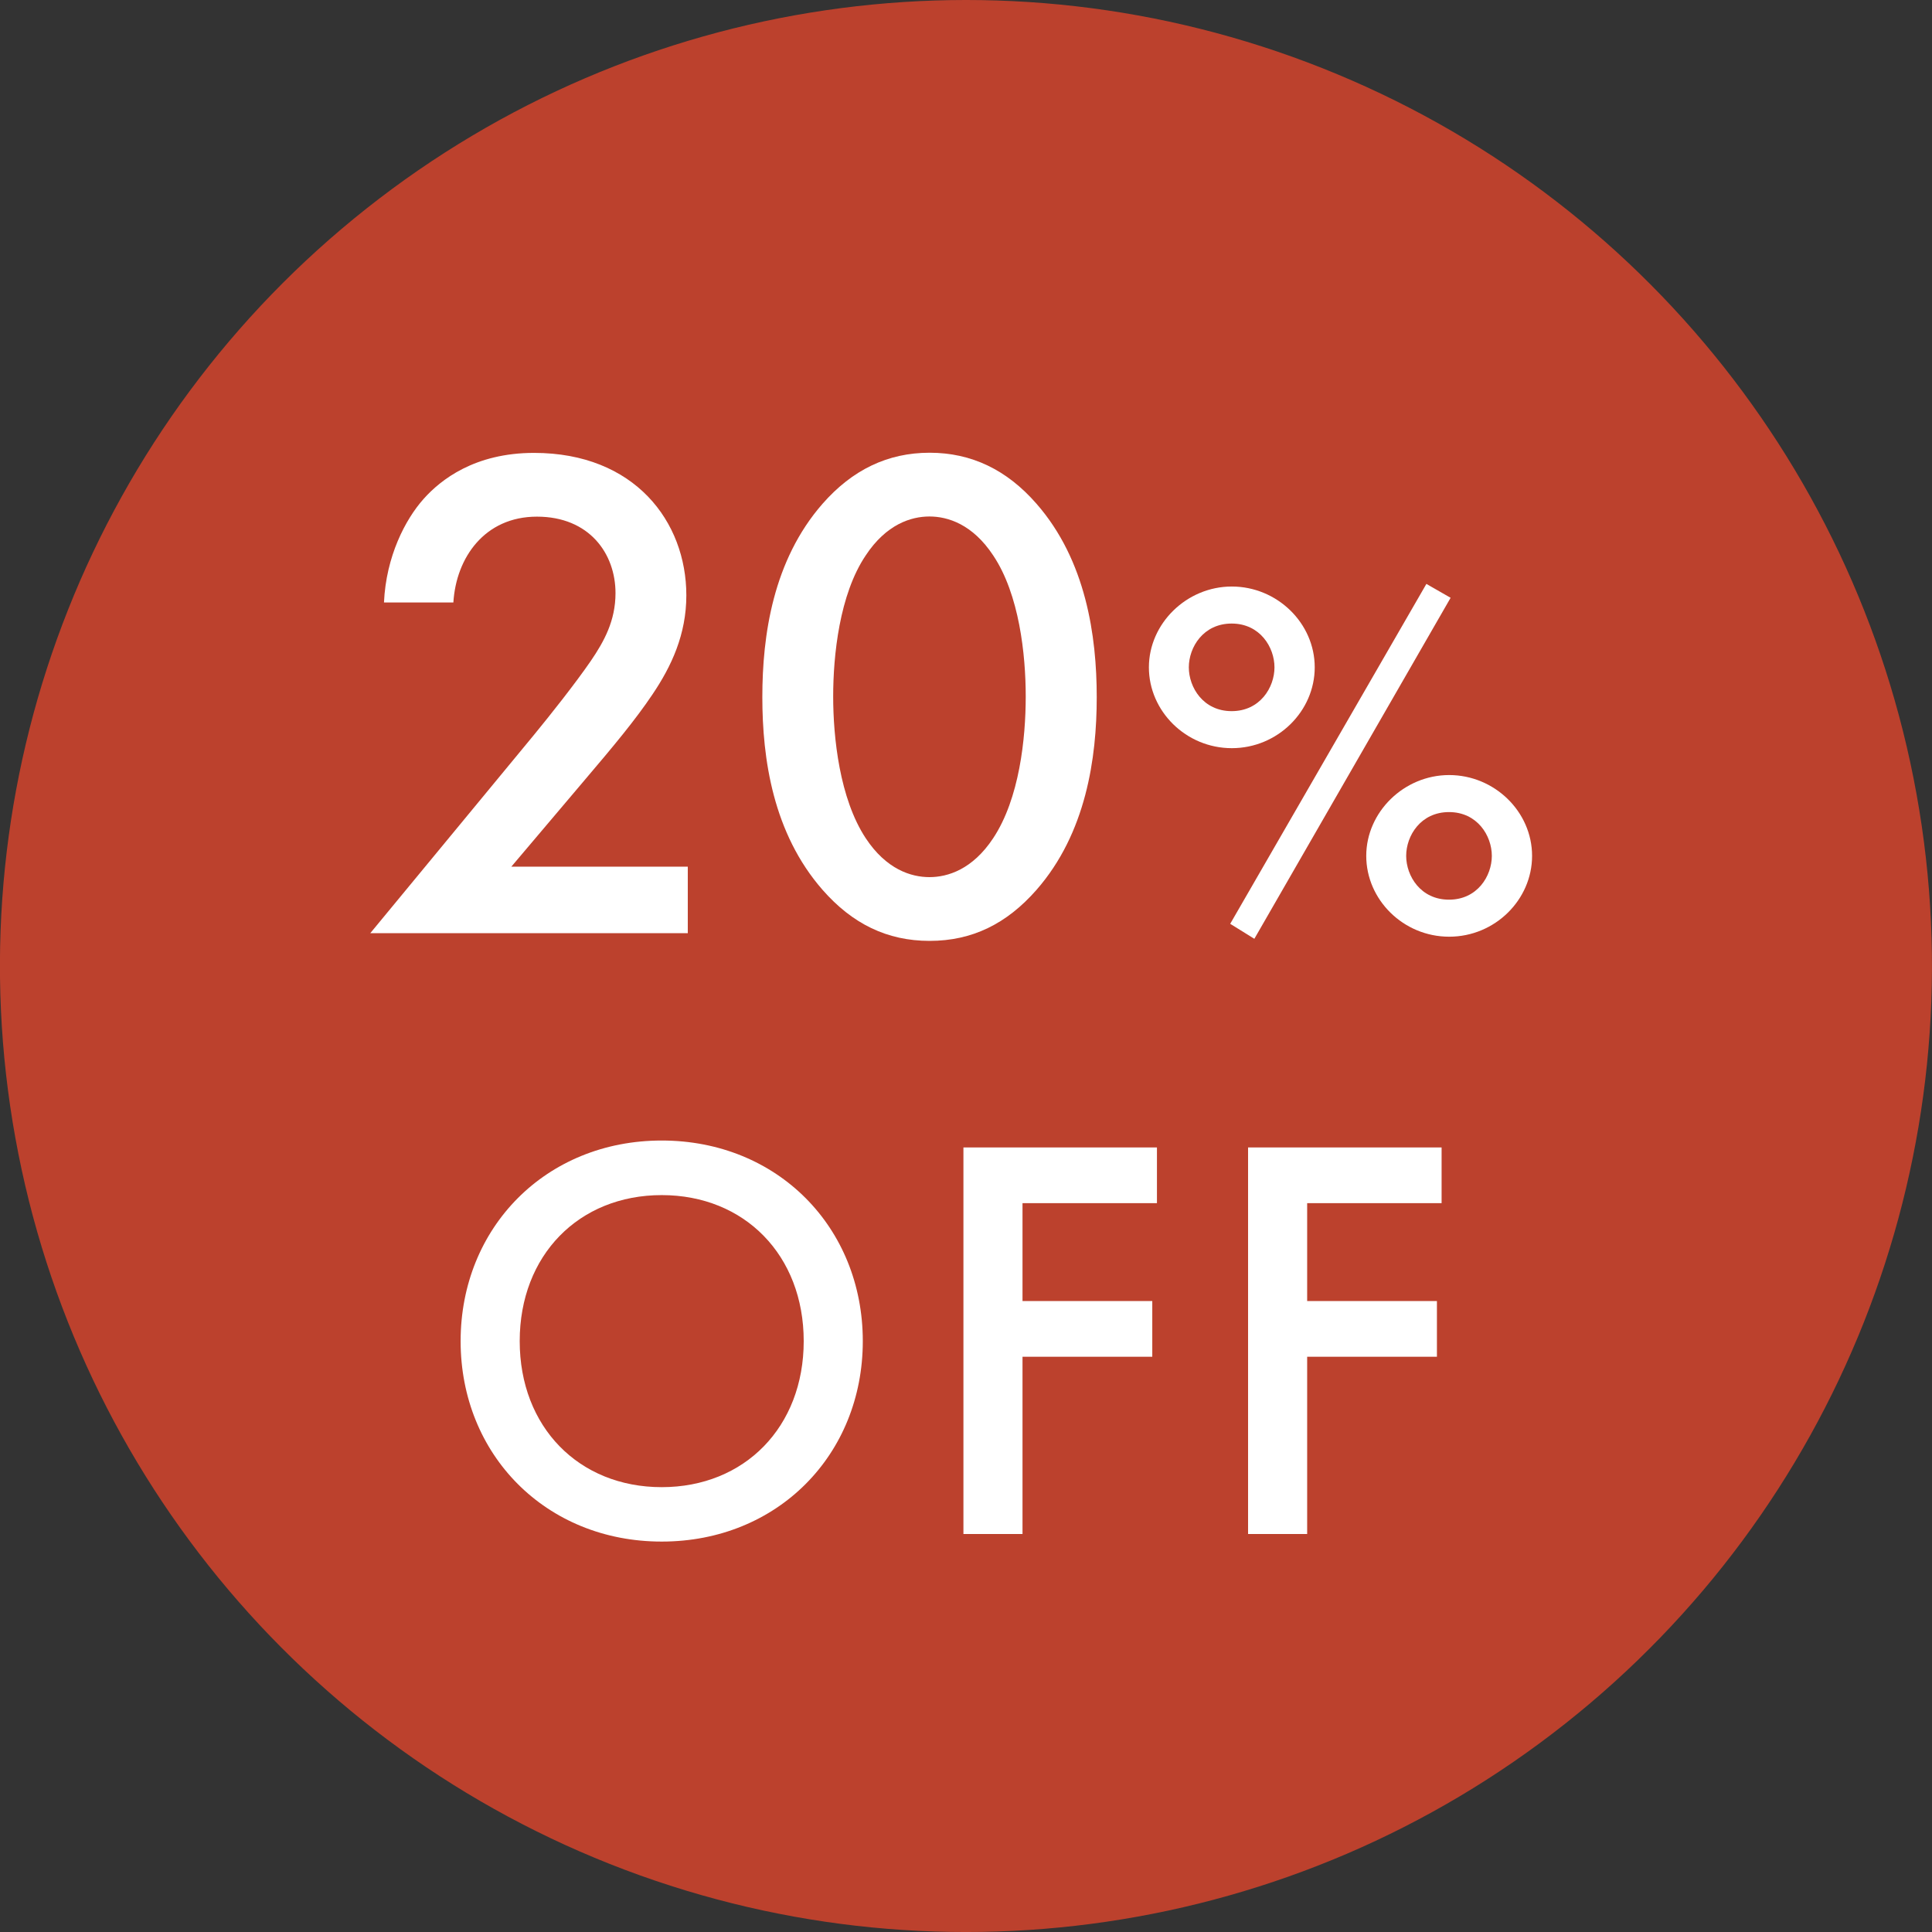
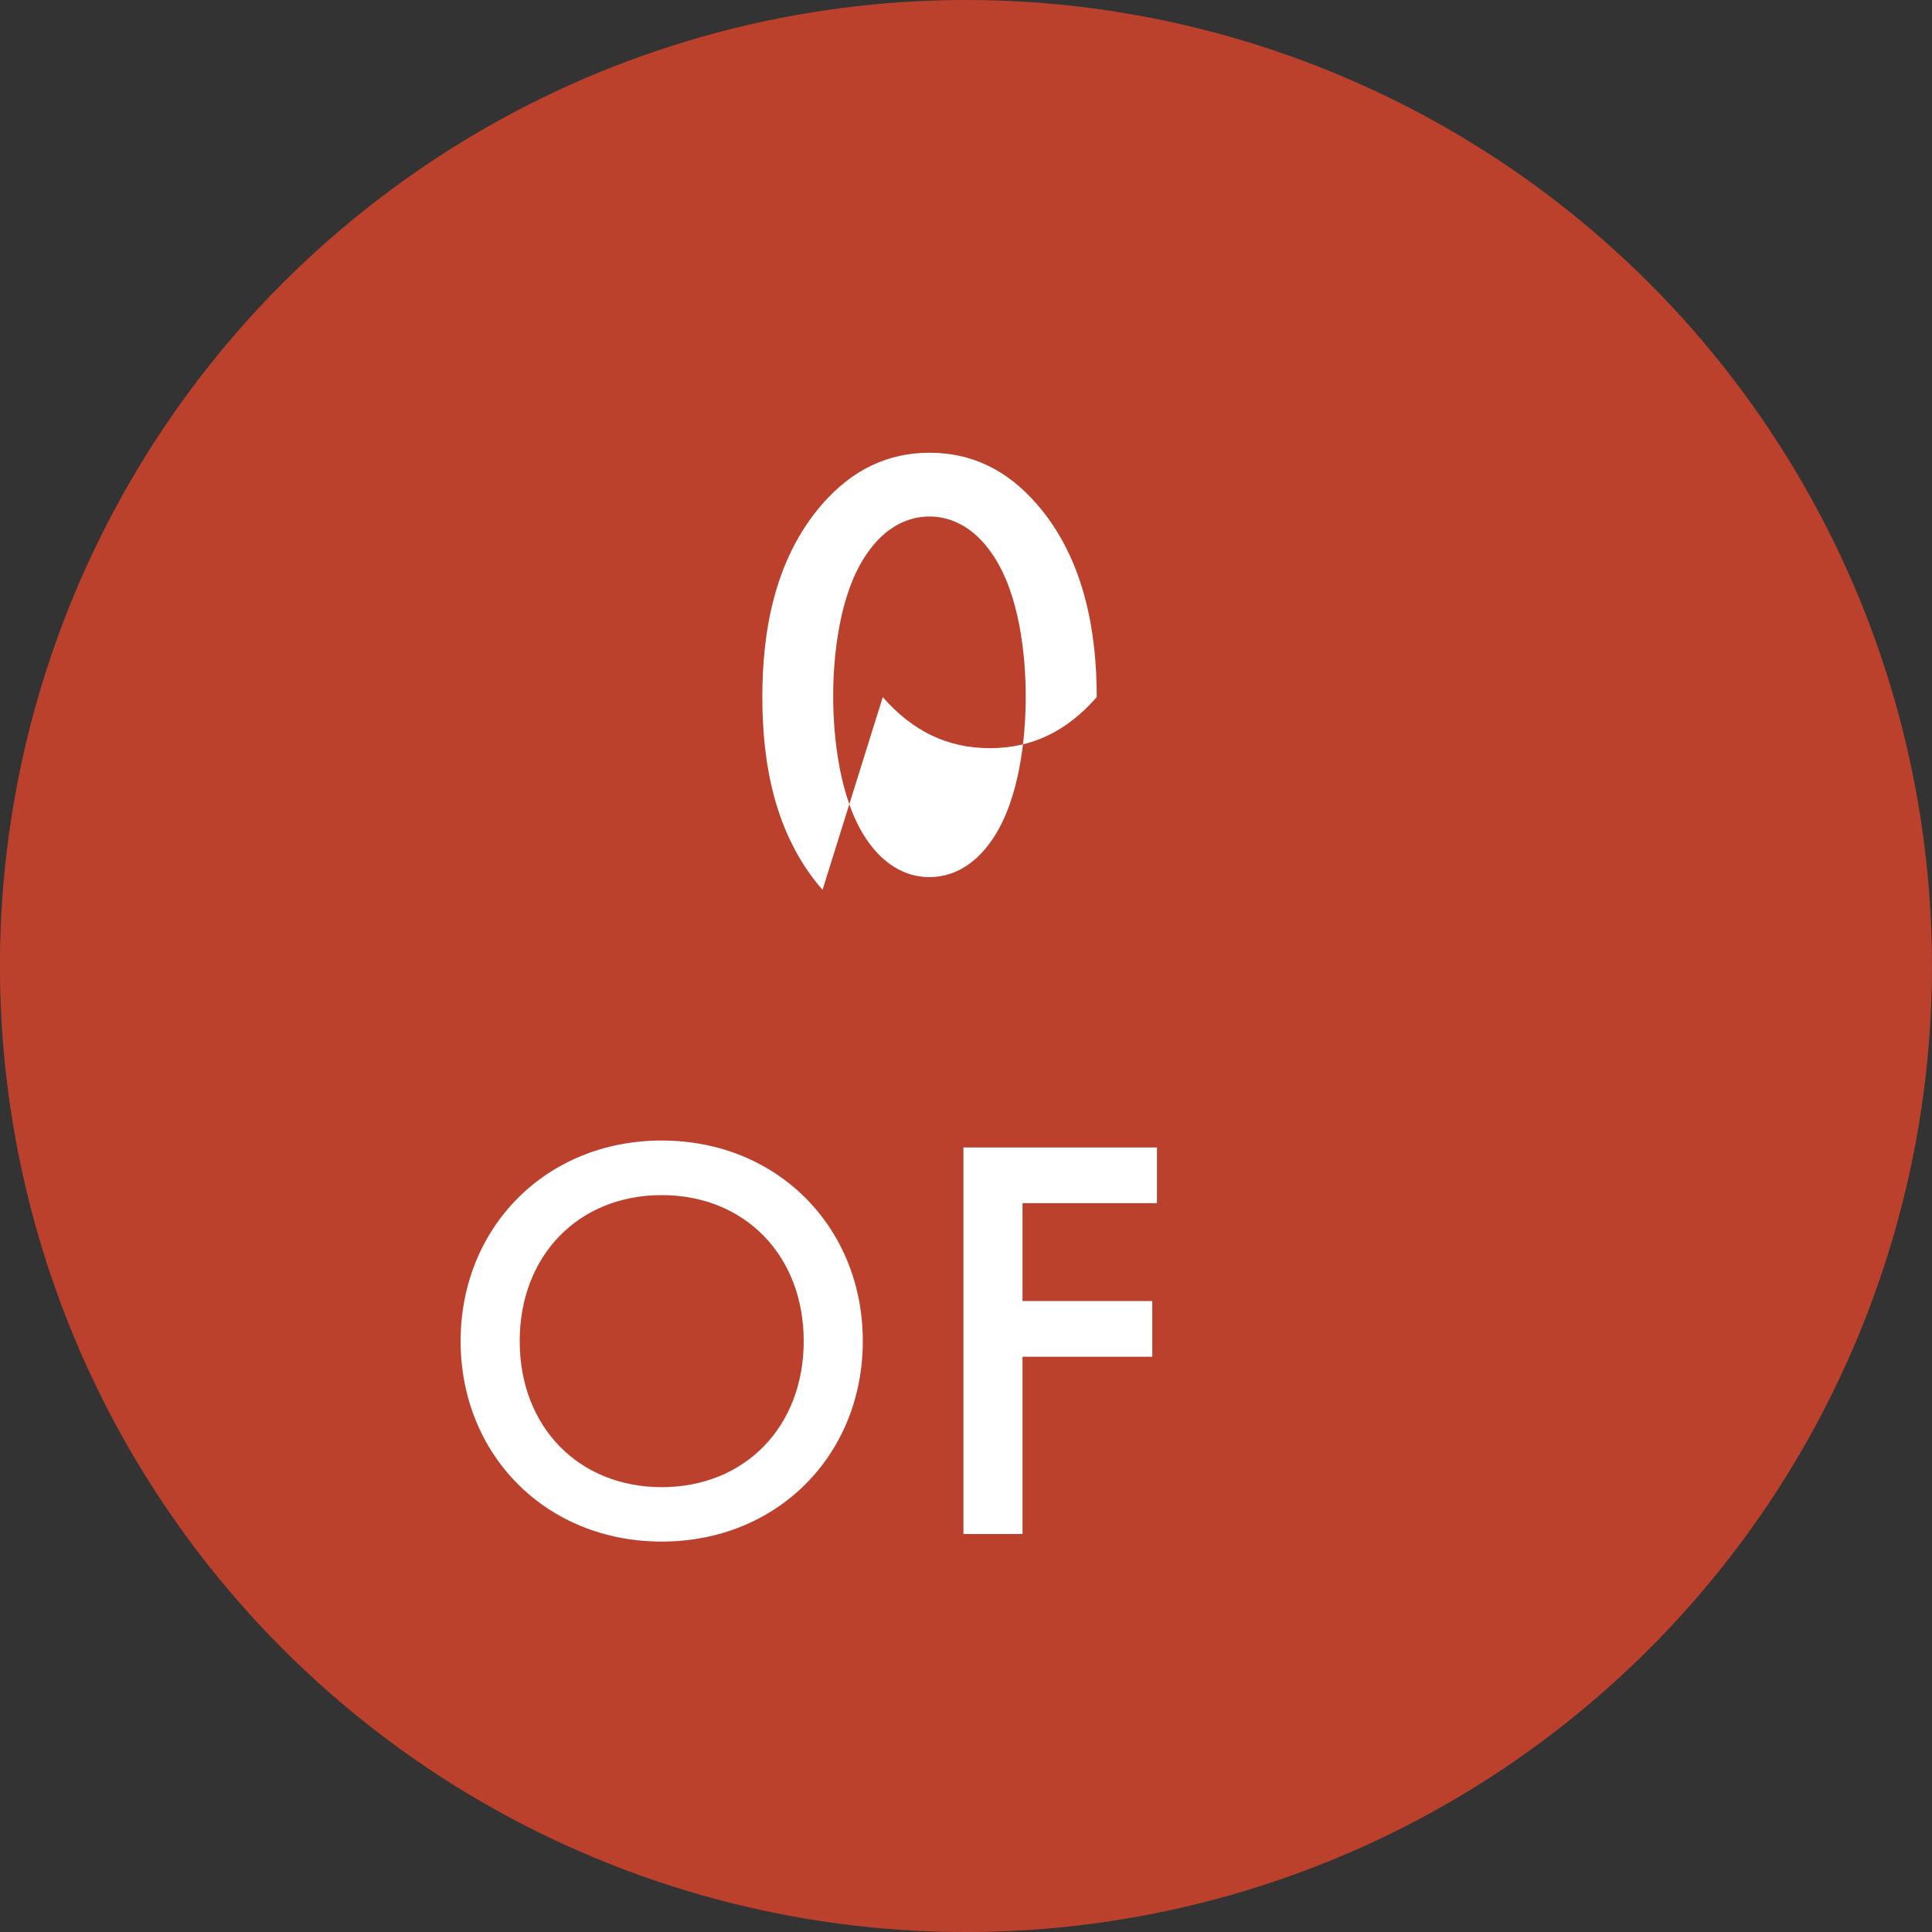
<svg xmlns="http://www.w3.org/2000/svg" id="_レイヤー_2" viewBox="0 0 120 120">
  <rect x="0" y="0" width="120" height="120" fill="#333333" stroke="none" />
  <defs>
    <style>.cls-1{fill:#bc412d;}.cls-1,.cls-2{stroke-width:0px;}.cls-2{fill:#fff;}</style>
  </defs>
  <g id="design">
    <g id="_楕円形_853">
      <circle class="cls-1" cx="60" cy="60" r="60" transform="translate(-8.08 9.35) rotate(-8.35)" />
    </g>
-     <path class="cls-2" d="m42.71,57.96h-19.71l10.17-12.32c1.01-1.23,2.55-3.17,3.52-4.58.84-1.23,1.54-2.51,1.54-4.22,0-2.46-1.63-4.75-4.88-4.75s-5.02,2.55-5.19,5.33h-4.31c.13-2.86,1.32-5.15,2.46-6.43,1.06-1.19,3.17-2.86,6.86-2.86,6.25,0,9.46,4.27,9.46,8.85,0,2.42-.92,4.4-2.11,6.16-1.06,1.58-2.42,3.21-4.18,5.28l-4.58,5.41h10.96v4.14Z" />
-     <path class="cls-2" d="m51.09,55.27c-3.08-3.52-3.74-8.14-3.74-11.97s.66-8.49,3.74-12.01c1.85-2.11,4.05-3.17,6.65-3.17s4.8,1.06,6.64,3.17c3.08,3.52,3.74,8.23,3.74,12.01s-.66,8.45-3.74,11.97c-1.85,2.11-4,3.17-6.64,3.17s-4.8-1.06-6.65-3.17Zm2.68-20.77c-1.63,2.42-2.02,6.21-2.02,8.76s.4,6.34,2.02,8.8c1.28,1.94,2.82,2.42,3.96,2.42s2.68-.48,3.96-2.42c1.63-2.46,2.02-6.2,2.02-8.8s-.4-6.34-2.02-8.76c-1.28-1.94-2.82-2.42-3.96-2.42s-2.68.48-3.96,2.42Z" />
-     <path class="cls-2" d="m81.66,41.45c0,2.72-2.3,5.02-5.15,5.02s-5.15-2.3-5.15-5.02,2.34-5.02,5.15-5.02,5.15,2.27,5.15,5.02Zm-2.5,0c0-1.25-.9-2.72-2.66-2.72s-2.66,1.47-2.66,2.72.9,2.72,2.66,2.72,2.66-1.47,2.66-2.72Zm9.44-5.18l1.5.86-12.19,21.18-1.5-.93,12.19-21.12Zm6.56,16.89c0,2.72-2.3,5.02-5.15,5.02s-5.15-2.3-5.15-5.02,2.34-5.02,5.15-5.02,5.15,2.27,5.15,5.02Zm-2.5,0c0-1.25-.9-2.72-2.66-2.72s-2.66,1.47-2.66,2.72.9,2.72,2.66,2.72,2.66-1.47,2.66-2.72Z" />
+     <path class="cls-2" d="m51.09,55.27c-3.08-3.52-3.74-8.14-3.74-11.97s.66-8.49,3.74-12.01c1.85-2.11,4.05-3.17,6.65-3.17s4.8,1.06,6.64,3.17c3.08,3.52,3.74,8.23,3.74,12.01c-1.85,2.11-4,3.17-6.64,3.17s-4.8-1.06-6.65-3.17Zm2.68-20.77c-1.63,2.42-2.02,6.21-2.02,8.76s.4,6.34,2.02,8.8c1.28,1.94,2.82,2.42,3.96,2.42s2.68-.48,3.96-2.42c1.63-2.46,2.02-6.2,2.02-8.8s-.4-6.34-2.02-8.76c-1.28-1.94-2.82-2.42-3.96-2.42s-2.68.48-3.96,2.42Z" />
    <path class="cls-2" d="m53.59,83.3c0,7.05-5.29,12.45-12.49,12.45s-12.49-5.4-12.49-12.45,5.29-12.46,12.49-12.46,12.49,5.4,12.49,12.46Zm-3.67,0c0-5.33-3.67-9.07-8.82-9.07s-8.82,3.74-8.82,9.07,3.67,9.07,8.82,9.07,8.82-3.74,8.82-9.07Z" />
    <path class="cls-2" d="m71.86,74.73h-8.35v6.08h8.06v3.46h-8.06v11.01h-3.67v-24.01h12.02v3.46Z" />
-     <path class="cls-2" d="m89.54,74.73h-8.35v6.08h8.06v3.46h-8.06v11.01h-3.67v-24.01h12.02v3.46Z" />
  </g>
</svg>